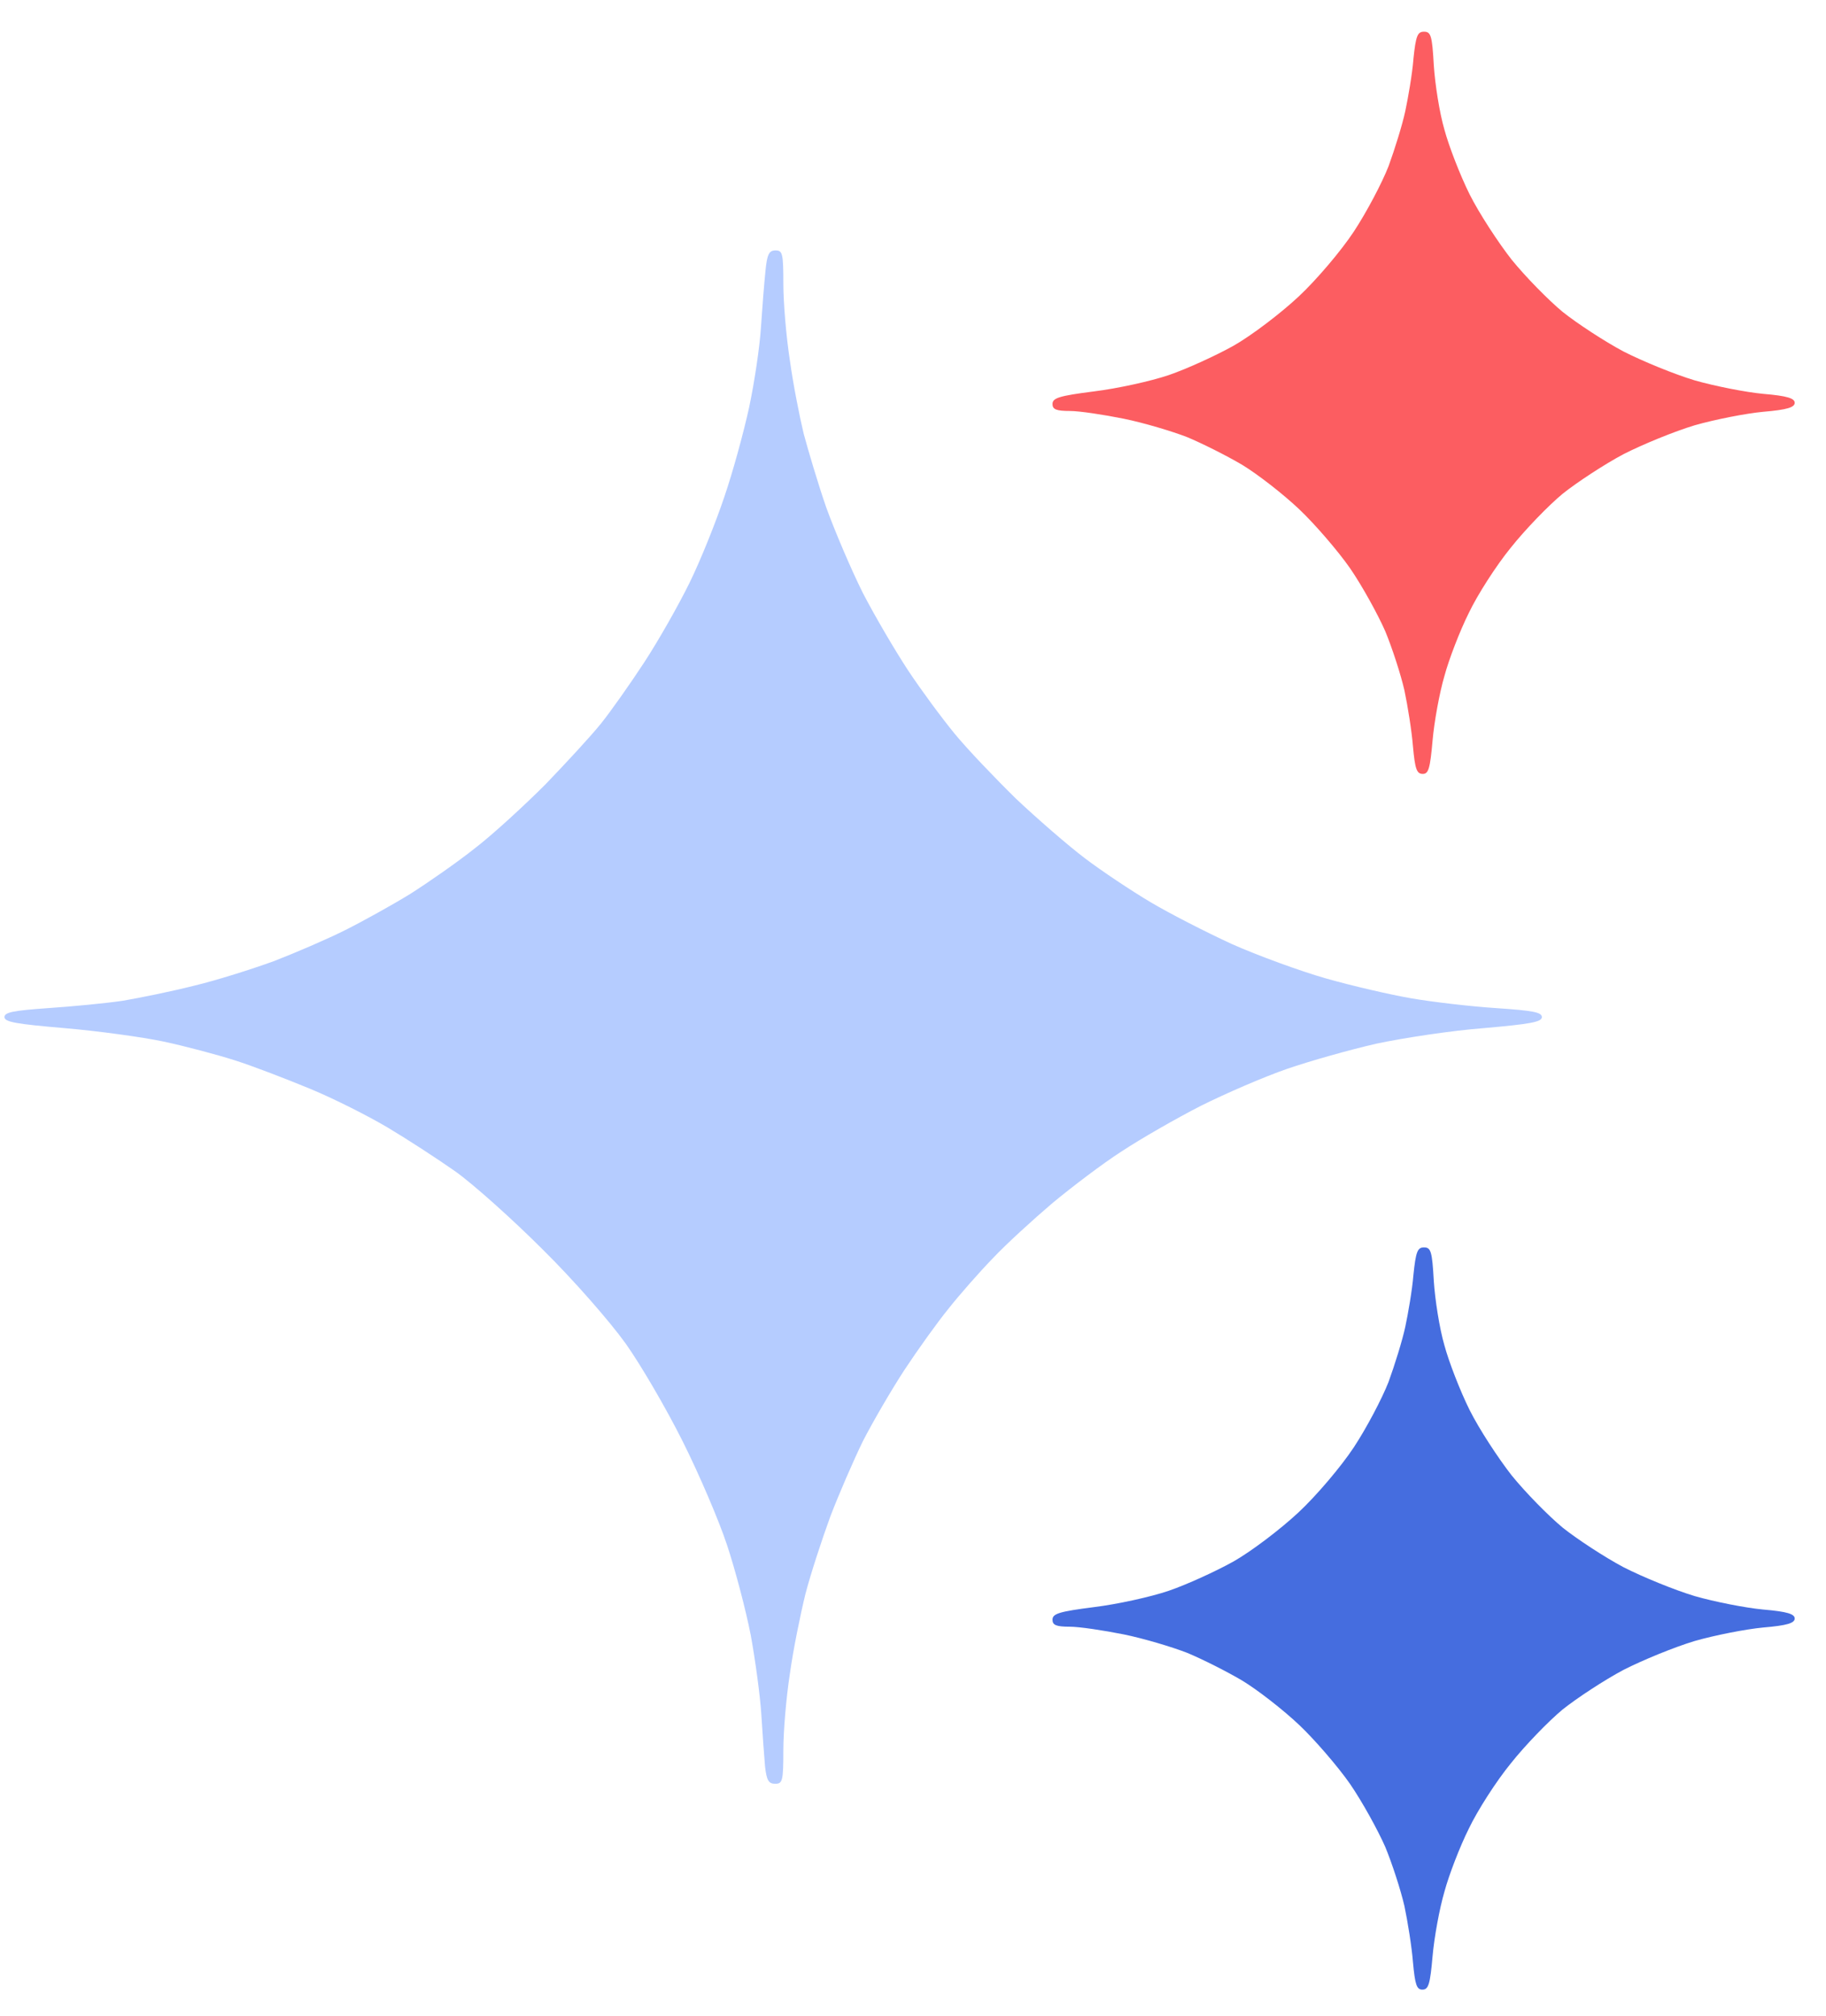
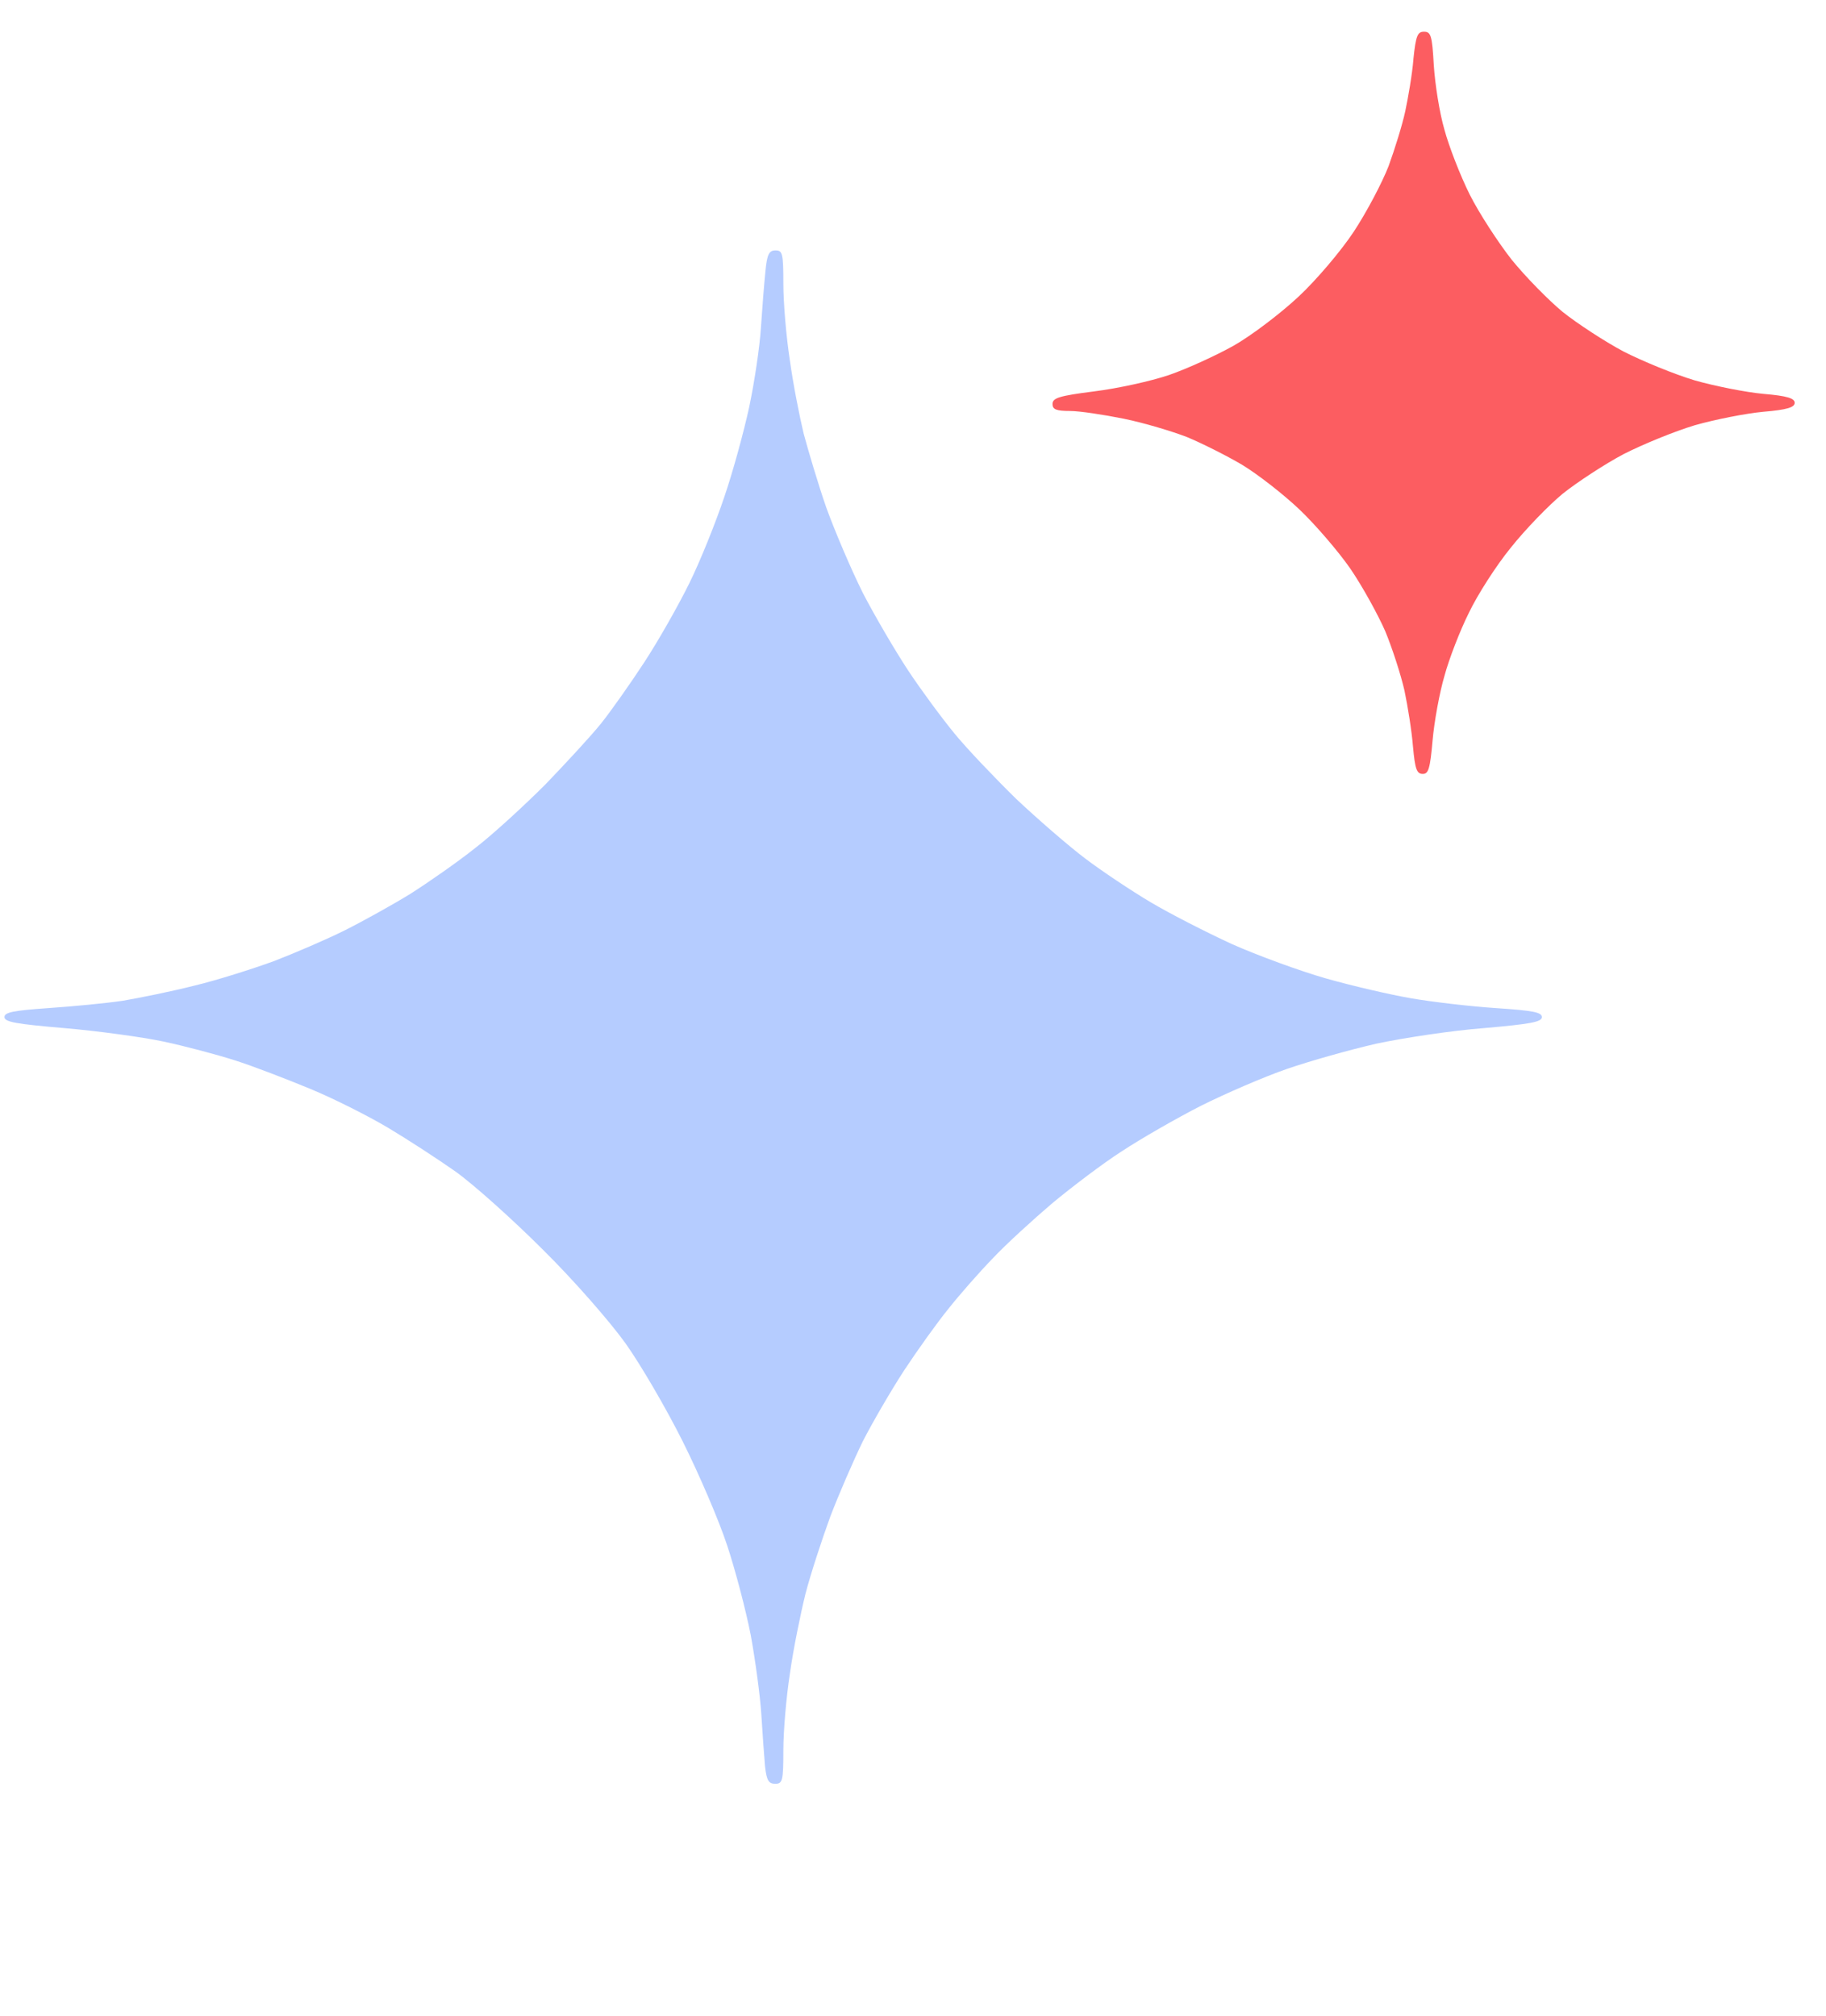
<svg xmlns="http://www.w3.org/2000/svg" width="48" height="53" viewBox="0 0 48 53" fill="none">
-   <path d="M37.154 33.518C37.122 33.915 37.015 34.526 36.94 34.88C36.864 35.233 36.661 35.887 36.5 36.327C36.328 36.766 35.921 37.538 35.589 38.042C35.257 38.546 34.603 39.318 34.131 39.757C33.659 40.197 32.898 40.776 32.426 41.044C31.966 41.301 31.194 41.654 30.722 41.815C30.25 41.976 29.371 42.169 28.76 42.244C27.838 42.362 27.667 42.416 27.667 42.576C27.667 42.716 27.763 42.759 28.117 42.759C28.374 42.759 29.007 42.855 29.543 42.962C30.068 43.069 30.819 43.295 31.204 43.445C31.59 43.605 32.234 43.927 32.652 44.174C33.059 44.42 33.734 44.946 34.152 45.342C34.56 45.728 35.171 46.436 35.492 46.897C35.814 47.368 36.221 48.108 36.414 48.547C36.596 48.987 36.822 49.684 36.918 50.102C37.004 50.509 37.111 51.174 37.143 51.581C37.197 52.171 37.24 52.299 37.39 52.299C37.551 52.299 37.593 52.16 37.658 51.42C37.701 50.927 37.84 50.166 37.969 49.727C38.087 49.287 38.376 48.537 38.612 48.065C38.837 47.593 39.33 46.822 39.716 46.35C40.091 45.878 40.702 45.246 41.077 44.935C41.453 44.635 42.171 44.163 42.675 43.895C43.178 43.638 44.015 43.295 44.551 43.134C45.076 42.984 45.891 42.823 46.352 42.78C46.984 42.727 47.177 42.662 47.177 42.544C47.177 42.426 46.984 42.362 46.352 42.308C45.891 42.266 45.076 42.105 44.551 41.955C44.015 41.794 43.178 41.451 42.675 41.194C42.171 40.926 41.453 40.454 41.077 40.154C40.702 39.843 40.102 39.232 39.737 38.782C39.384 38.331 38.88 37.56 38.633 37.066C38.387 36.573 38.087 35.801 37.969 35.362C37.84 34.922 37.722 34.161 37.69 33.668C37.647 32.897 37.615 32.789 37.433 32.789C37.261 32.789 37.218 32.897 37.154 33.518Z" fill="#456DDF" />
  <path d="M36.94 2.924C37.015 2.57 37.122 1.959 37.154 1.562V1.552C37.218 0.941 37.261 0.833 37.433 0.833C37.615 0.833 37.647 0.941 37.69 1.713C37.722 2.206 37.84 2.967 37.969 3.406C38.087 3.846 38.387 4.618 38.633 5.111C38.88 5.604 39.384 6.376 39.737 6.826C40.102 7.276 40.702 7.887 41.077 8.198C41.453 8.498 42.171 8.97 42.675 9.238C43.178 9.495 44.015 9.838 44.551 9.999C45.076 10.149 45.891 10.31 46.352 10.353C46.984 10.406 47.177 10.471 47.177 10.588C47.177 10.706 46.984 10.771 46.352 10.824C45.891 10.867 45.076 11.028 44.551 11.178C44.015 11.339 43.178 11.682 42.675 11.939C42.171 12.207 41.453 12.679 41.077 12.979C40.702 13.29 40.091 13.922 39.716 14.394C39.33 14.866 38.837 15.637 38.612 16.109C38.376 16.581 38.087 17.331 37.969 17.771C37.84 18.21 37.701 18.971 37.658 19.465C37.593 20.204 37.551 20.343 37.401 20.343C37.24 20.343 37.197 20.215 37.143 19.625C37.111 19.218 37.004 18.553 36.918 18.146C36.822 17.728 36.596 17.031 36.414 16.592C36.221 16.152 35.814 15.412 35.492 14.941C35.171 14.48 34.56 13.772 34.152 13.386C33.734 12.99 33.059 12.464 32.652 12.218C32.234 11.971 31.59 11.65 31.204 11.489C30.819 11.339 30.068 11.114 29.543 11.007C29.007 10.899 28.374 10.803 28.128 10.803C27.763 10.803 27.667 10.76 27.667 10.621C27.667 10.46 27.838 10.406 28.76 10.288C29.371 10.213 30.25 10.02 30.722 9.86C31.194 9.699 31.966 9.345 32.426 9.088C32.898 8.82 33.659 8.241 34.131 7.801C34.603 7.362 35.257 6.59 35.589 6.086C35.921 5.582 36.328 4.811 36.5 4.371C36.661 3.932 36.864 3.278 36.94 2.924Z" fill="#FC5D61" />
  <path d="M20.12 7.139C20.088 7.45 20.035 8.115 20.002 8.619C19.97 9.123 19.831 10.055 19.692 10.709C19.552 11.352 19.263 12.414 19.038 13.067C18.823 13.711 18.416 14.729 18.126 15.319C17.837 15.908 17.301 16.852 16.936 17.409C16.572 17.966 16.058 18.695 15.8 19.017C15.543 19.338 14.878 20.057 14.342 20.614C13.796 21.161 12.97 21.922 12.498 22.286C12.027 22.662 11.255 23.198 10.783 23.498C10.312 23.787 9.54 24.216 9.068 24.452C8.597 24.688 7.75 25.052 7.192 25.267C6.635 25.47 5.691 25.77 5.102 25.91C4.512 26.06 3.665 26.231 3.226 26.306C2.786 26.371 1.907 26.456 1.264 26.499C0.353 26.564 0.117 26.607 0.117 26.735C0.117 26.864 0.428 26.917 1.693 27.025C2.572 27.1 3.74 27.26 4.298 27.378C4.855 27.496 5.702 27.721 6.174 27.872C6.646 28.021 7.535 28.365 8.157 28.622C8.779 28.879 9.69 29.34 10.194 29.64C10.698 29.94 11.491 30.455 11.963 30.787C12.434 31.12 13.474 32.052 14.267 32.845C15.082 33.649 16.036 34.743 16.443 35.311C16.84 35.868 17.515 37.026 17.944 37.884C18.373 38.741 18.898 39.963 19.113 40.617C19.327 41.261 19.606 42.322 19.734 42.976C19.852 43.619 19.981 44.562 20.013 45.066C20.045 45.57 20.088 46.181 20.11 46.427C20.152 46.803 20.206 46.888 20.378 46.888C20.571 46.888 20.592 46.813 20.592 45.999C20.592 45.516 20.667 44.616 20.764 43.994C20.849 43.372 21.042 42.429 21.171 41.904C21.31 41.368 21.61 40.456 21.825 39.867C22.05 39.277 22.436 38.388 22.682 37.884C22.94 37.38 23.433 36.533 23.776 36.008C24.13 35.472 24.644 34.754 24.933 34.4C25.212 34.046 25.738 33.446 26.102 33.071C26.456 32.695 27.163 32.052 27.667 31.623C28.171 31.205 28.986 30.584 29.489 30.262C29.993 29.93 30.926 29.394 31.58 29.061C32.223 28.74 33.241 28.3 33.831 28.097C34.42 27.893 35.482 27.593 36.189 27.432C36.897 27.282 38.162 27.089 39.009 27.025C40.231 26.917 40.531 26.864 40.531 26.735C40.531 26.607 40.295 26.564 39.33 26.499C38.666 26.456 37.658 26.338 37.1 26.242C36.543 26.146 35.525 25.91 34.849 25.717C34.174 25.524 33.059 25.116 32.384 24.816C31.708 24.505 30.744 24.012 30.24 23.712C29.736 23.412 28.964 22.898 28.525 22.565C28.085 22.233 27.27 21.525 26.713 21C26.166 20.464 25.427 19.692 25.094 19.285C24.751 18.867 24.205 18.127 23.872 17.623C23.54 17.119 23.004 16.208 22.682 15.587C22.372 14.965 21.943 13.957 21.718 13.335C21.503 12.714 21.246 11.845 21.128 11.406C21.021 10.966 20.849 10.098 20.764 9.476C20.667 8.855 20.592 7.954 20.592 7.461C20.592 6.668 20.571 6.582 20.388 6.582C20.217 6.582 20.163 6.678 20.12 7.139Z" fill="#B5CCFF" />
</svg>